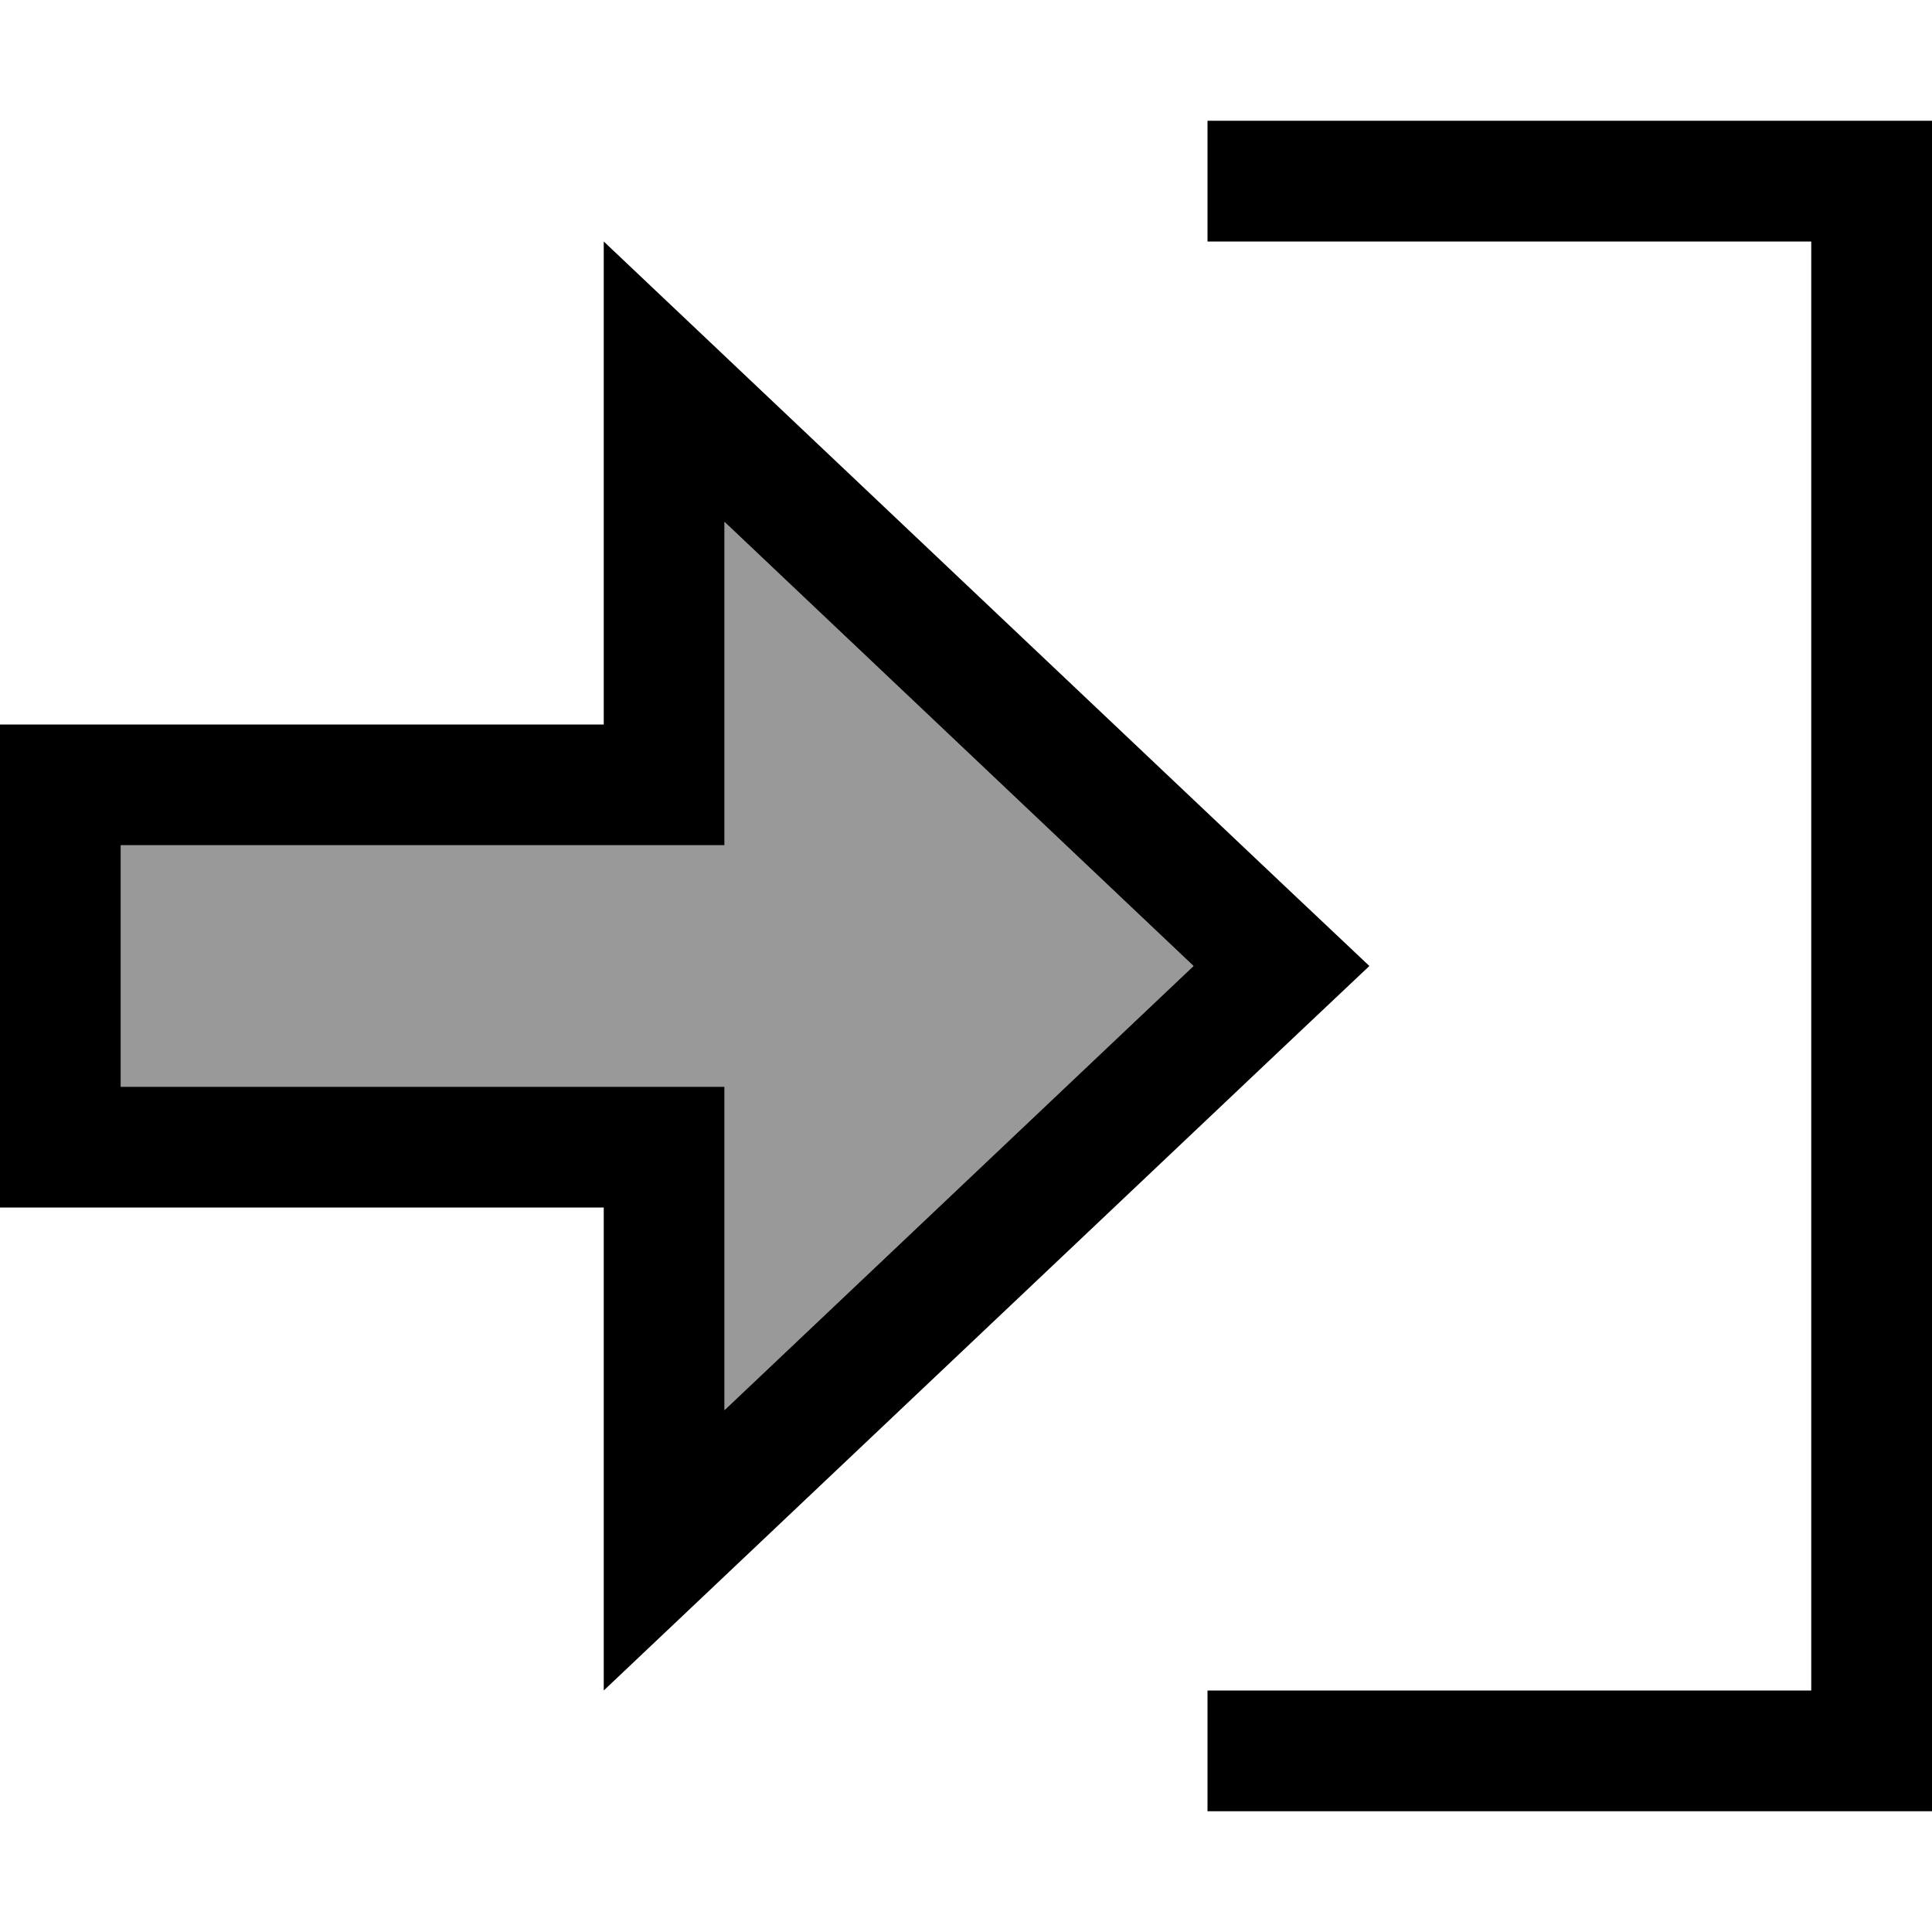
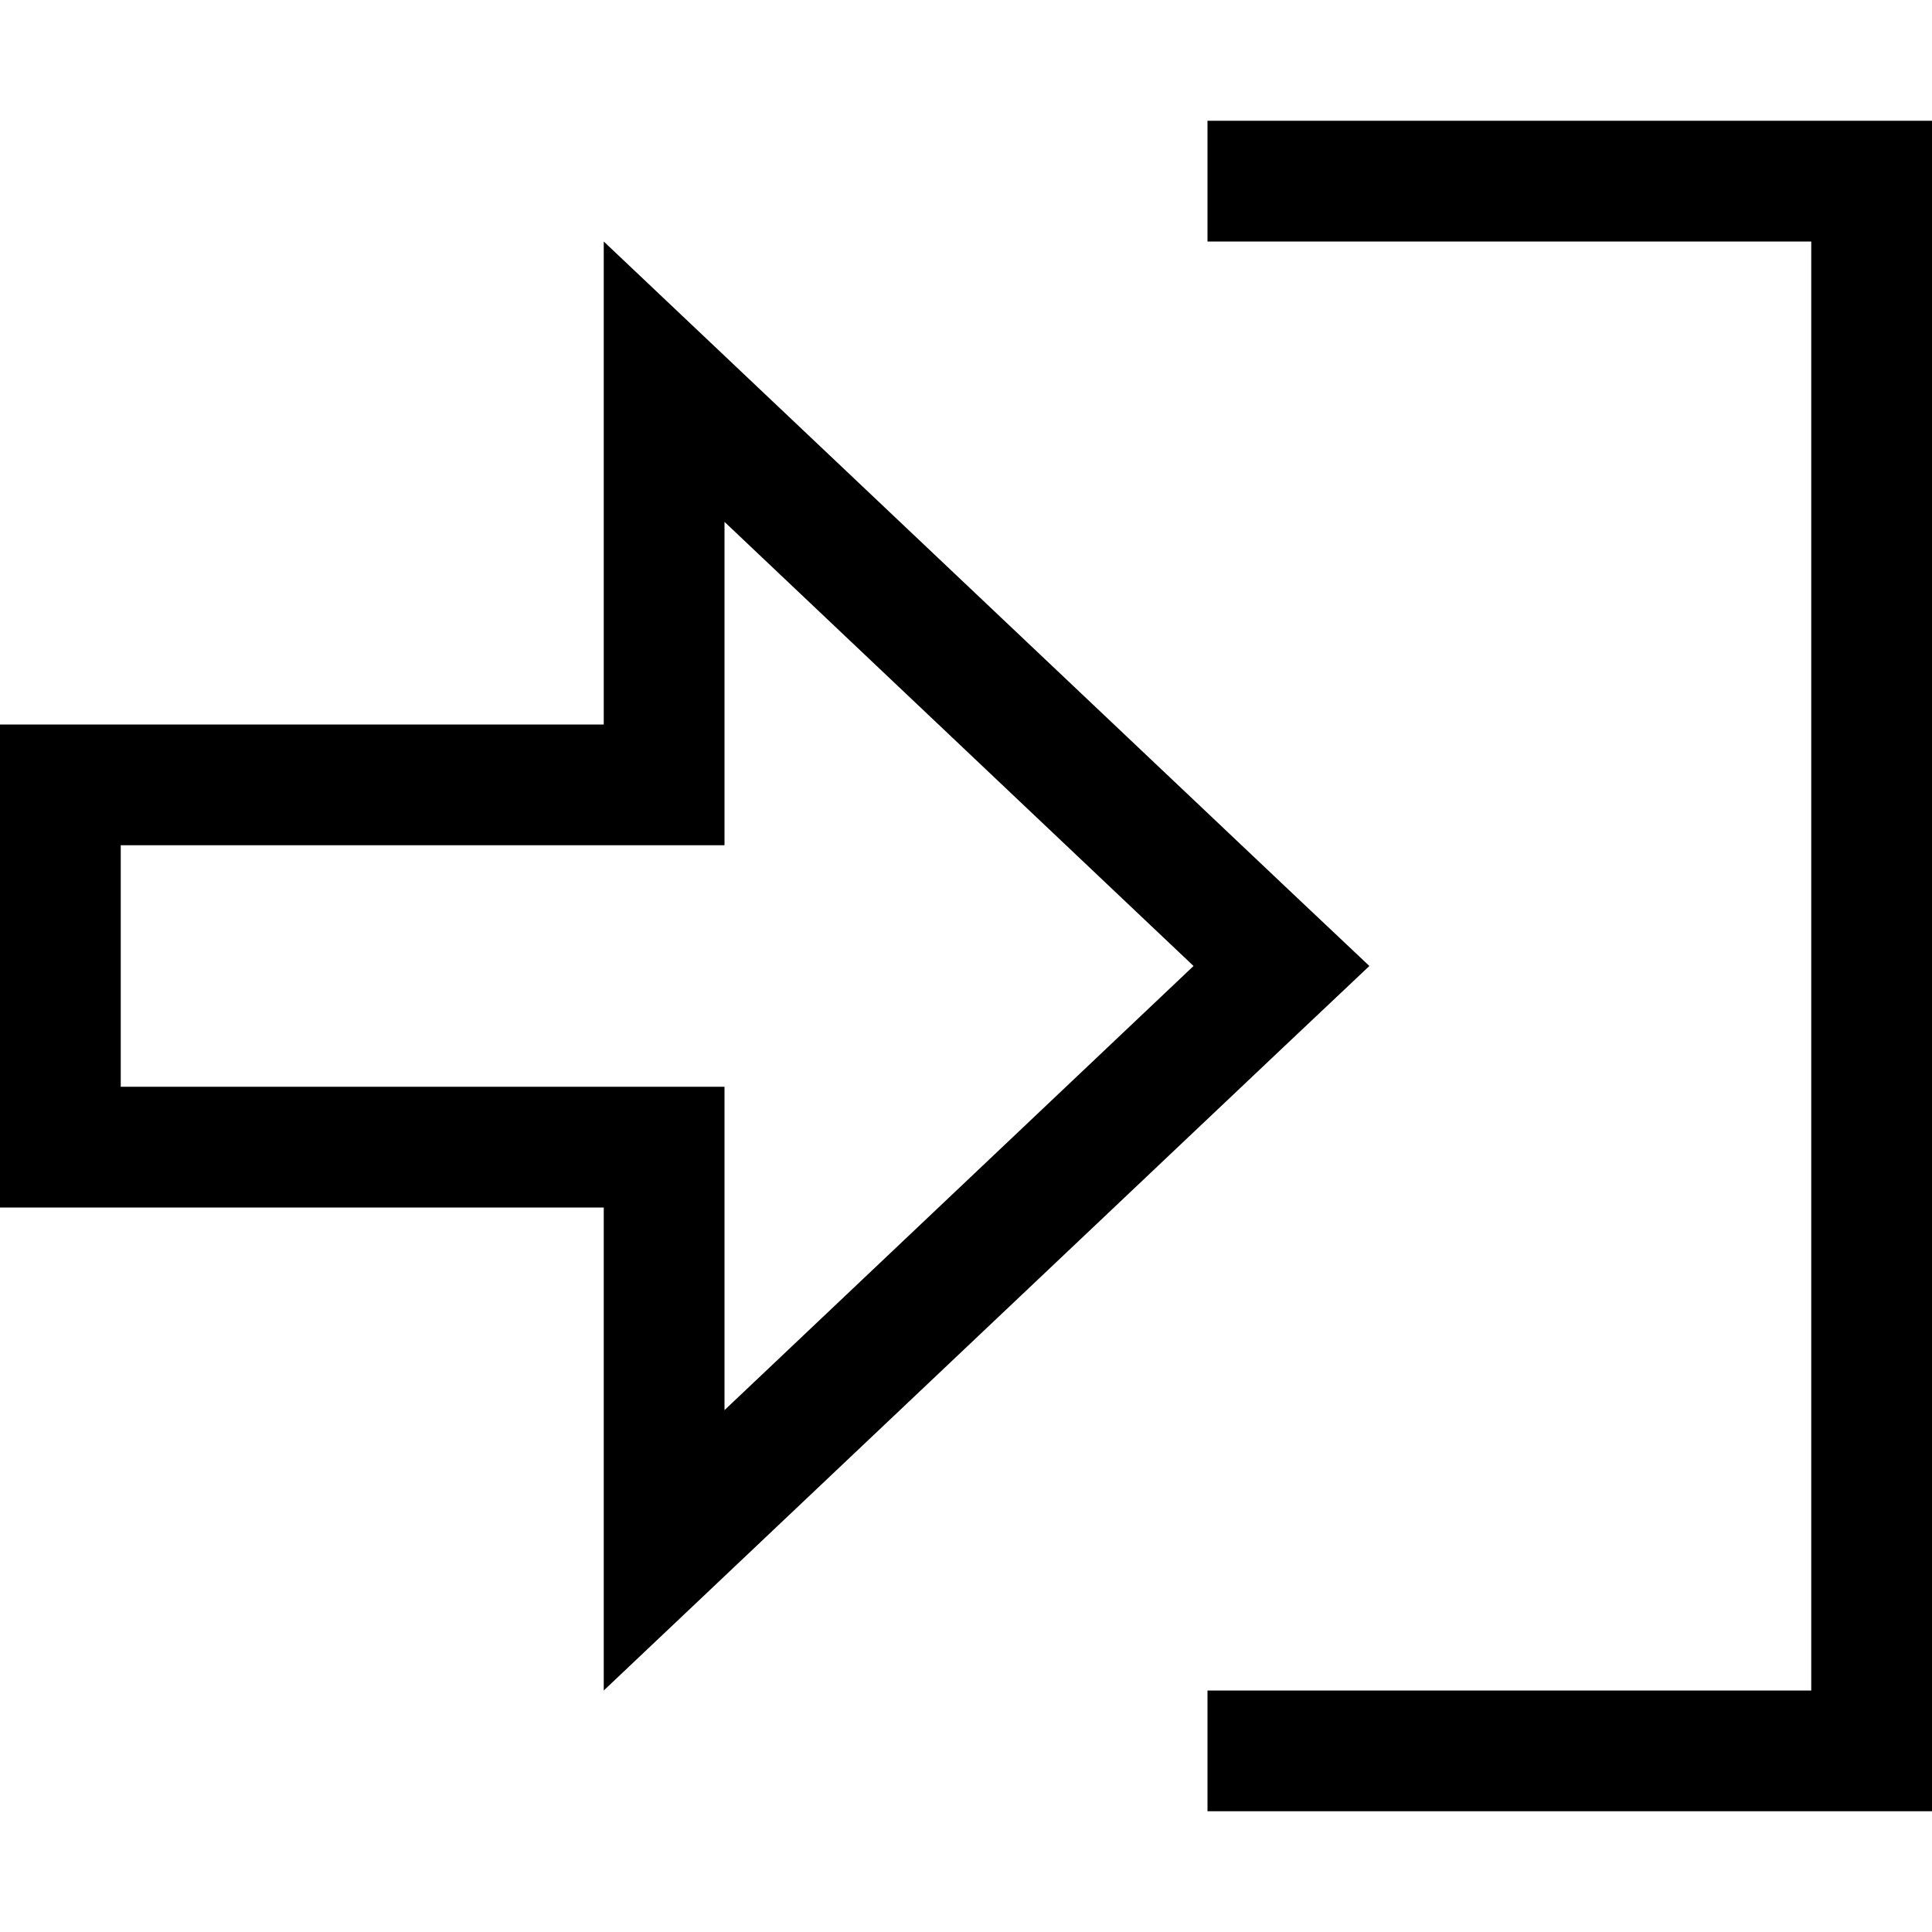
<svg xmlns="http://www.w3.org/2000/svg" viewBox="0 0 512 512">
-   <path style="fill:currentColor;opacity:.4" d="M32 224l0 64 160 0 0 85.7 124.3-117.7-124.3-117.7 0 85.7-160 0z" />
  <path style="fill:currentColor;opacity:1" d="M160 320l0 128c2.1-2 61.9-58.6 179.6-170l23.3-22-23.3-22C221.9 122.6 162.1 66 160 64l0 128-160 0 0 128 160 0zm32 0l0-32-160 0 0-64 160 0 0-85.7 124.3 117.7-124.3 117.7 0-53.7zM336 448l-16 0 0 32 192 0 0-448-192 0 0 32 160 0 0 384-144 0z" />
</svg>